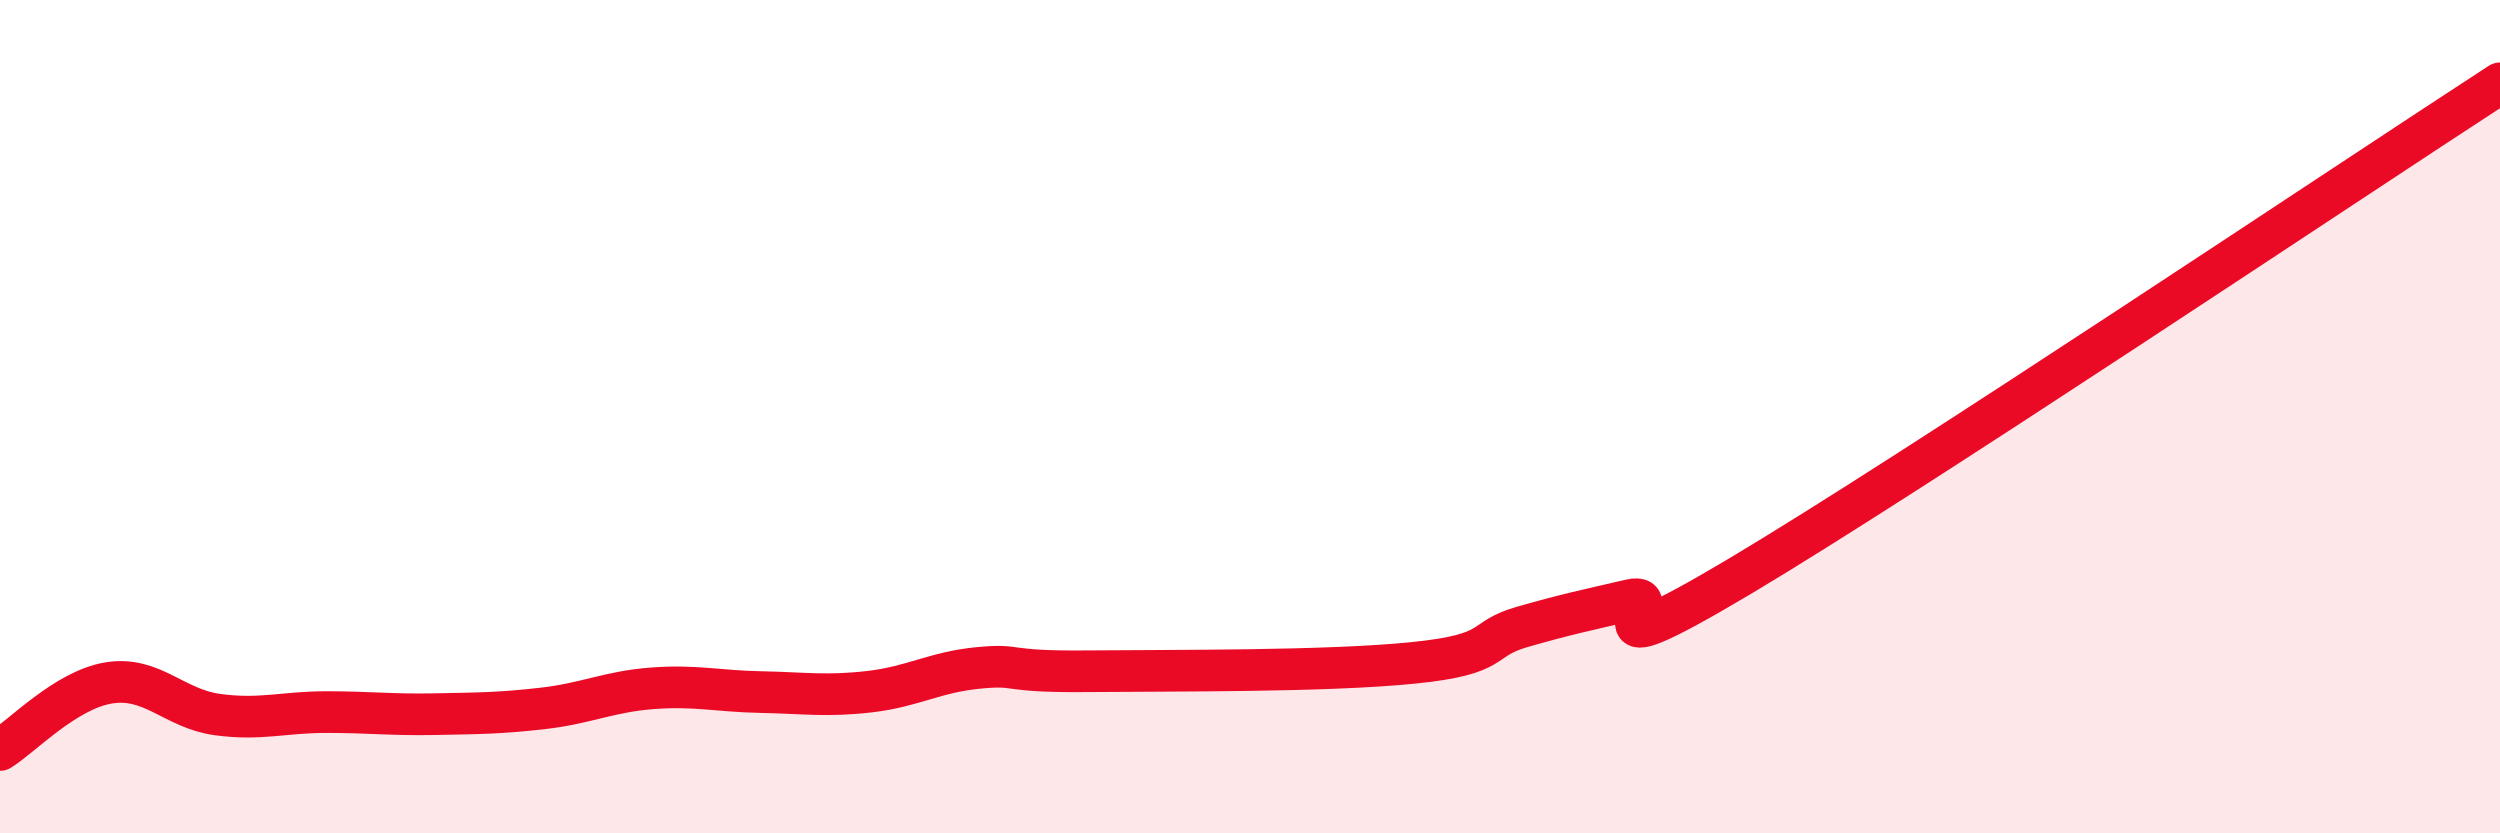
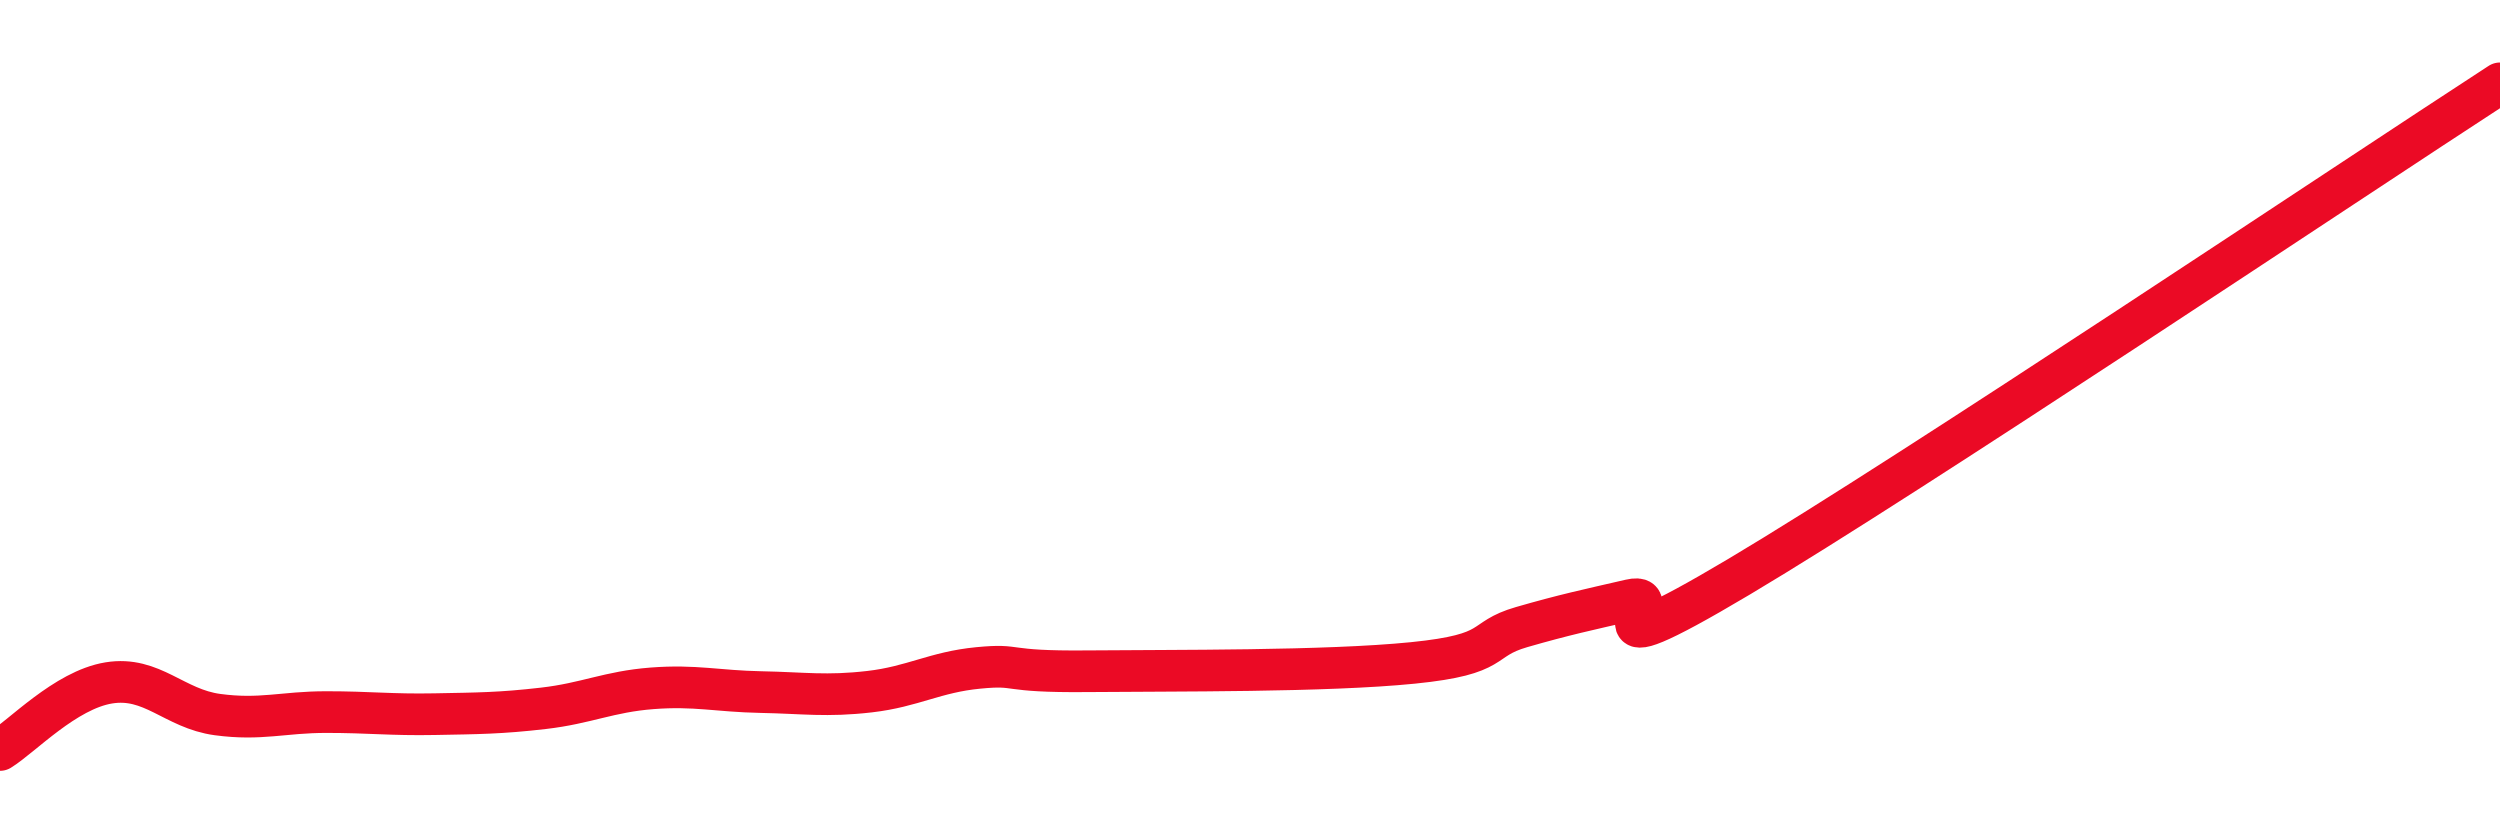
<svg xmlns="http://www.w3.org/2000/svg" width="60" height="20" viewBox="0 0 60 20">
-   <path d="M 0,18 C 0.52,17.68 1.57,16.56 2.61,16.39 C 3.65,16.22 4.18,17.01 5.22,17.15 C 6.26,17.29 6.79,17.09 7.83,17.09 C 8.87,17.09 9.39,17.16 10.43,17.14 C 11.47,17.12 12,17.12 13.04,17 C 14.08,16.88 14.61,16.6 15.65,16.52 C 16.69,16.44 17.22,16.59 18.26,16.61 C 19.3,16.63 19.83,16.72 20.87,16.6 C 21.91,16.48 22.44,16.13 23.48,16.03 C 24.52,15.93 24,16.13 26.09,16.11 C 28.18,16.09 31.82,16.12 33.91,15.91 C 36,15.7 35.48,15.35 36.52,15.05 C 37.56,14.75 38.09,14.64 39.13,14.4 C 40.17,14.16 37.57,16.32 41.74,13.84 C 45.91,11.36 56.35,4.37 60,2L60 20L0 20Z" fill="#EB0A25" opacity="0.1" stroke-linecap="round" stroke-linejoin="round" />
  <path d="M 0,18 C 0.52,17.68 1.57,16.56 2.61,16.39 C 3.65,16.22 4.18,17.01 5.22,17.15 C 6.26,17.29 6.79,17.09 7.83,17.09 C 8.87,17.09 9.39,17.16 10.43,17.14 C 11.47,17.12 12,17.12 13.04,17 C 14.08,16.88 14.61,16.6 15.65,16.52 C 16.69,16.44 17.22,16.59 18.26,16.61 C 19.3,16.63 19.83,16.72 20.87,16.6 C 21.91,16.48 22.44,16.13 23.48,16.03 C 24.52,15.93 24,16.13 26.09,16.11 C 28.18,16.09 31.82,16.12 33.91,15.91 C 36,15.7 35.48,15.35 36.52,15.05 C 37.56,14.75 38.09,14.64 39.13,14.4 C 40.17,14.16 37.57,16.32 41.74,13.84 C 45.91,11.36 56.35,4.37 60,2" stroke="#EB0A25" stroke-width="1" fill="none" stroke-linecap="round" stroke-linejoin="round" />
</svg>